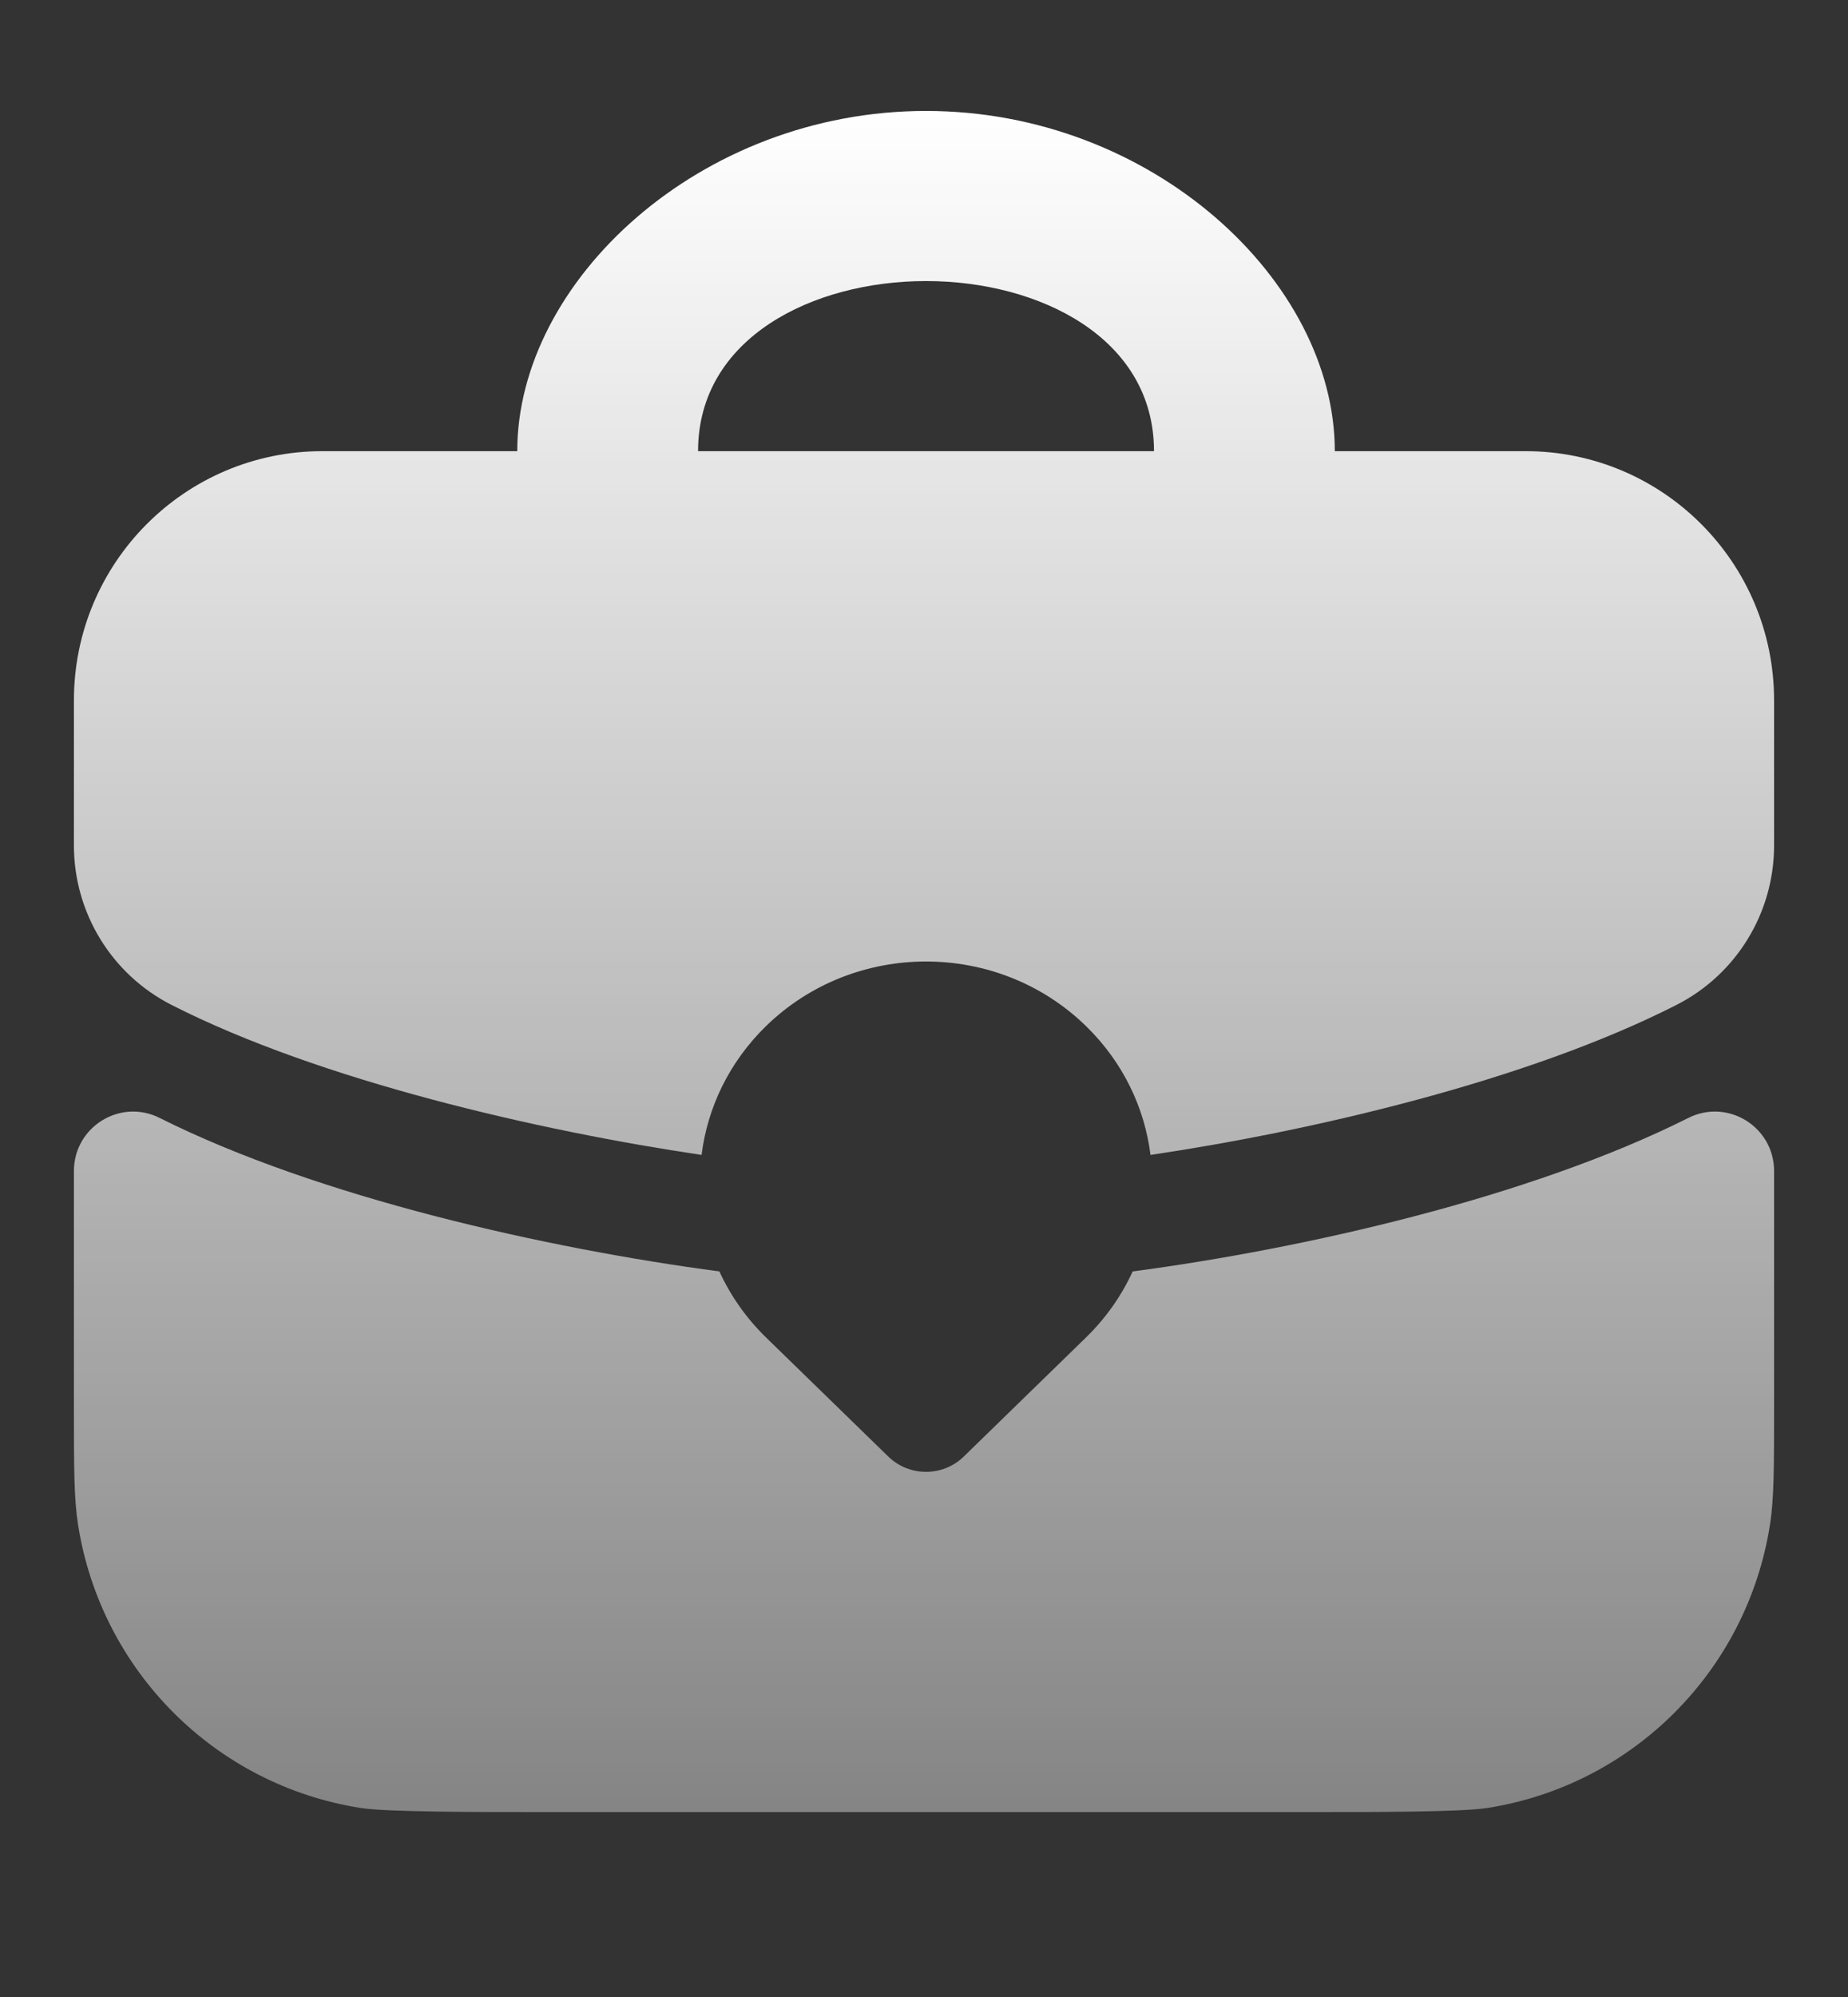
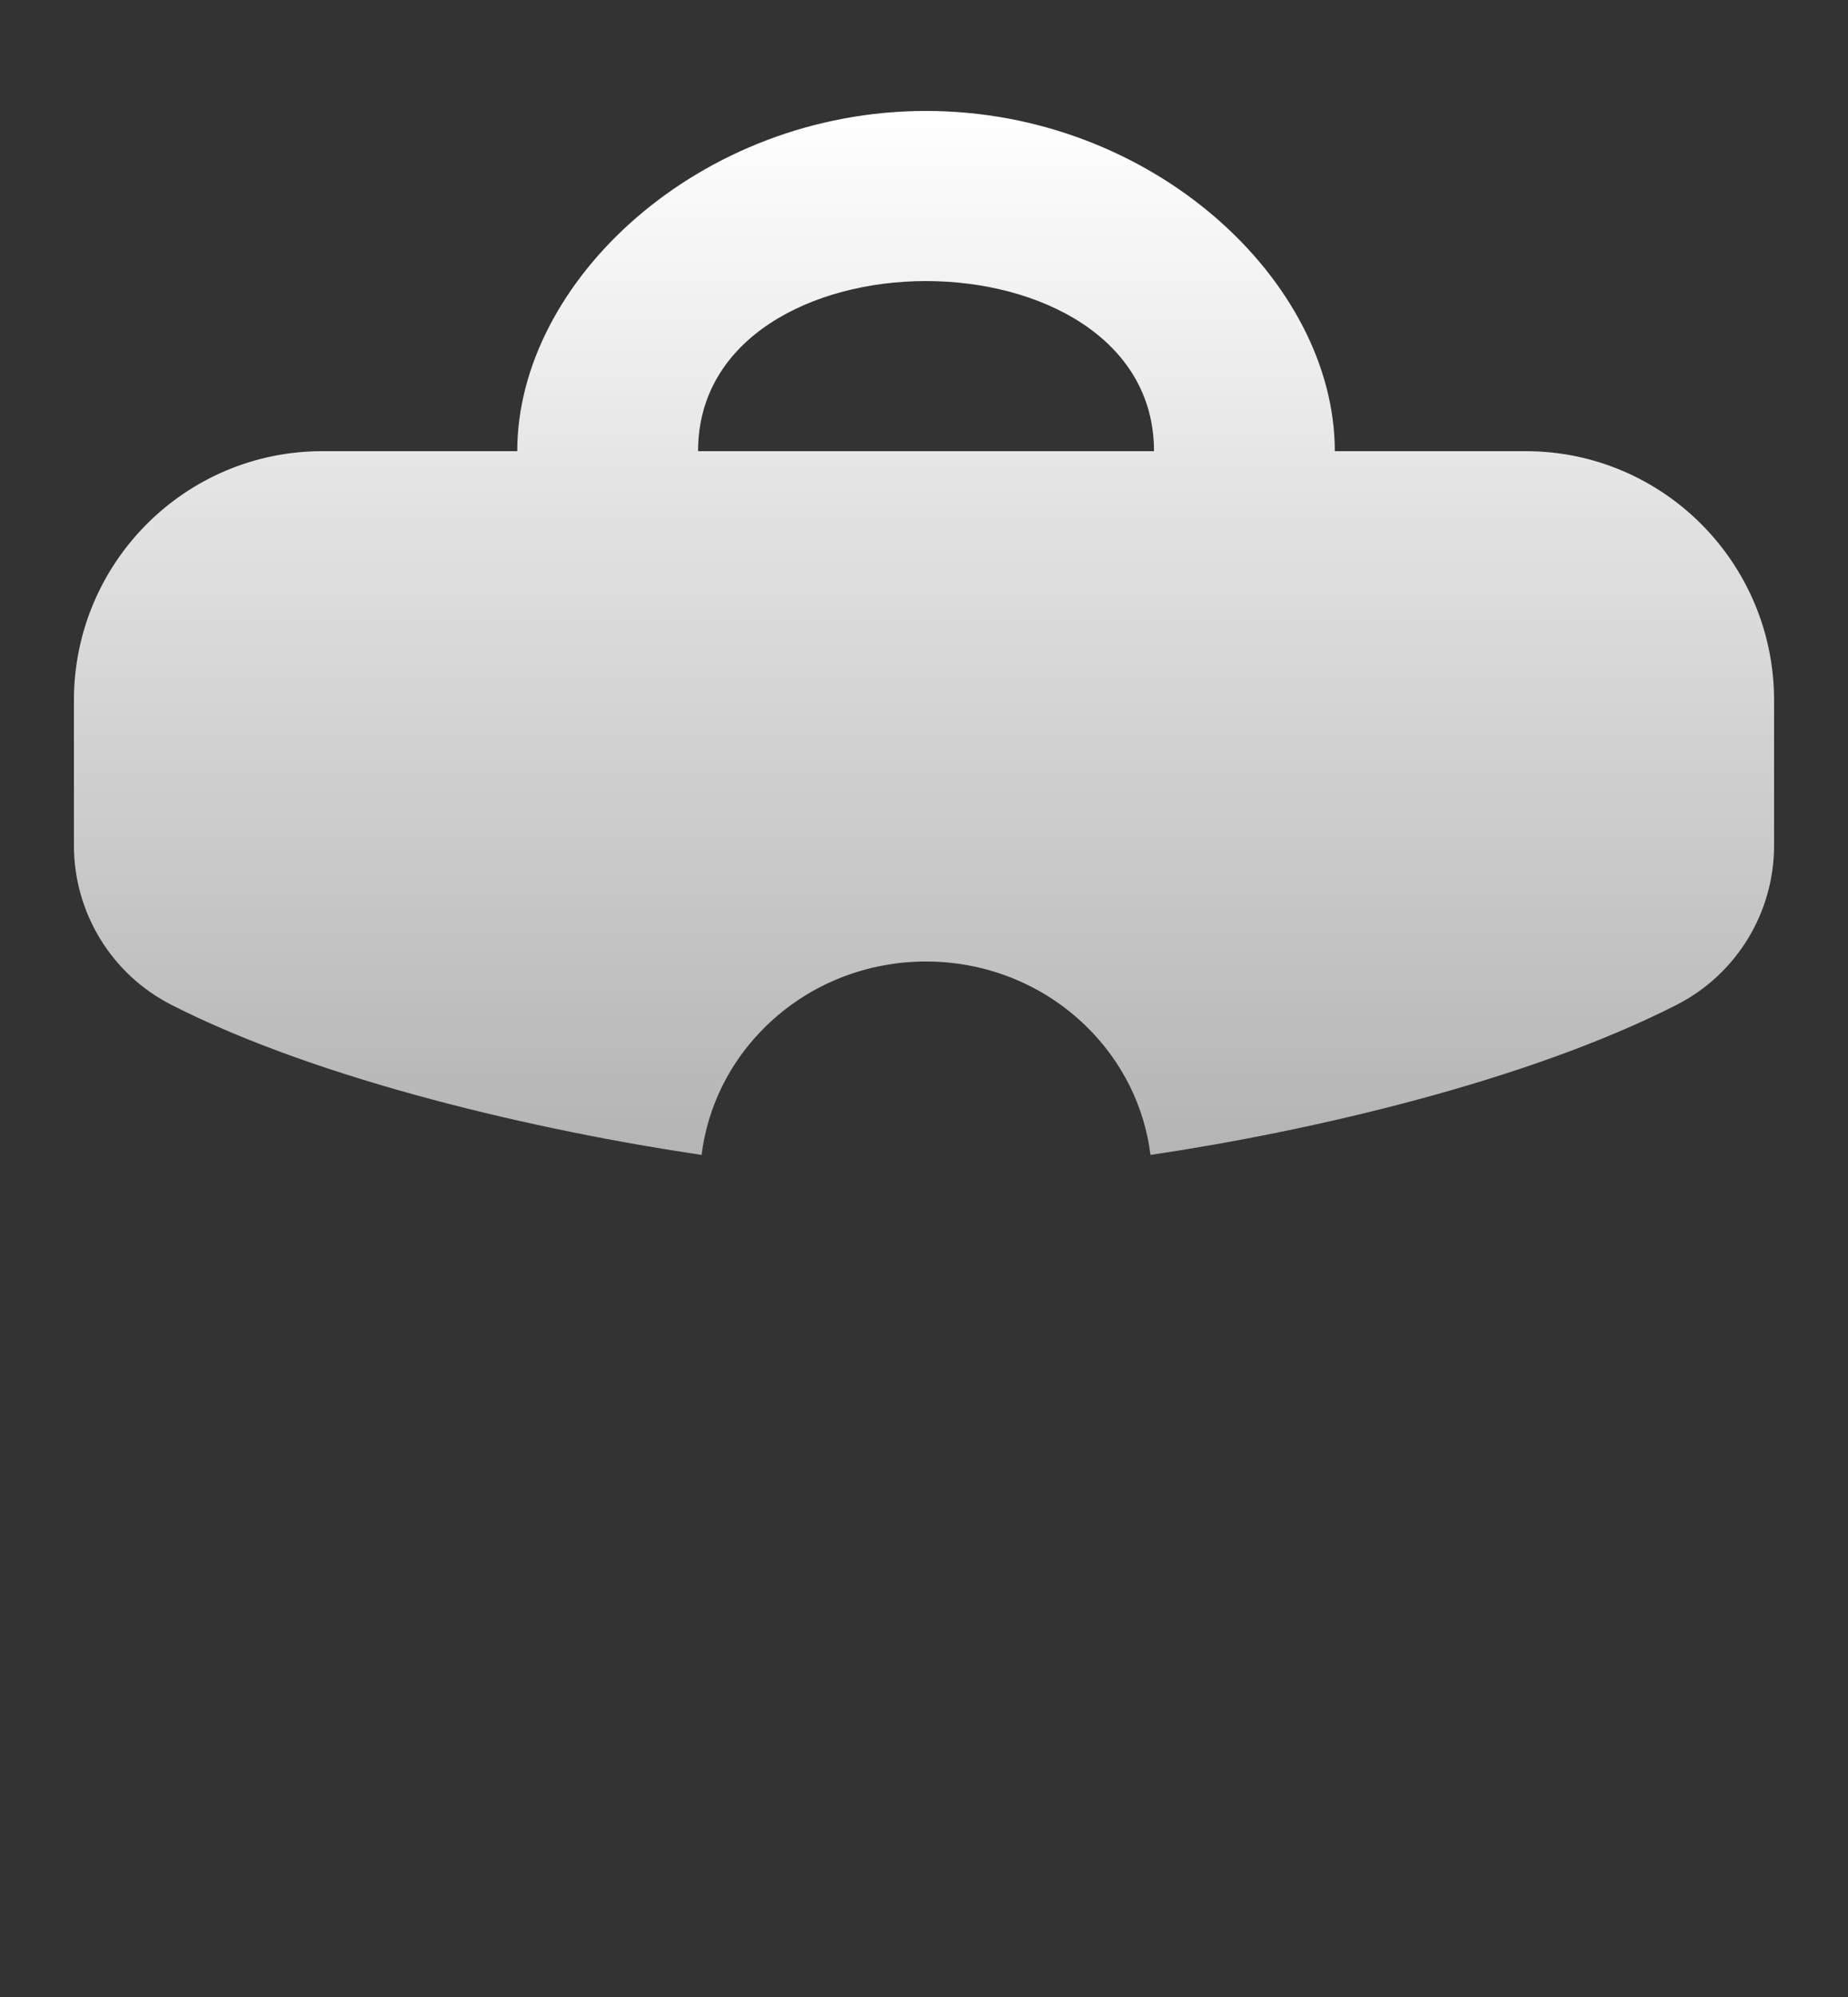
<svg xmlns="http://www.w3.org/2000/svg" width="50" height="54" viewBox="0 0 50 54" fill="none">
  <rect x="0" y="0" width="50" height="54" fill="#333333" stroke="none" />
  <path fill-rule="evenodd" clip-rule="evenodd" d="M25.055 3C18.936 3 13.995 7.6 13.995 12.2H8.722C5.01 12.2 2 15.216 2 18.938V22.863C2 24.683 3.02 26.348 4.638 27.172C8.678 29.229 14.61 30.582 18.982 31.23C19.141 29.956 19.724 28.722 20.728 27.744C23.118 25.418 26.992 25.418 29.381 27.744C30.386 28.722 30.969 29.956 31.128 31.23C35.5 30.582 41.322 29.229 45.362 27.172C46.98 26.348 48 24.683 48 22.863V18.938C48 15.216 44.99 12.2 41.278 12.2H36.115C36.115 7.6 31.174 3 25.055 3ZM25.055 7.6C21.996 7.6 18.887 9.133 18.887 12.2H31.223C31.223 9.133 28.114 7.6 25.055 7.6Z" fill="url(#paint0_linear_1374_34)" />
-   <path d="M19.464 34.38C19.761 35.028 20.182 35.636 20.728 36.168L24.037 39.389C24.599 39.936 25.511 39.936 26.073 39.389L29.381 36.168C29.928 35.636 30.349 35.028 30.646 34.38C35.291 33.765 41.387 32.382 45.682 30.229C46.747 29.695 48 30.471 48 31.665V37.981C48 39.671 48 40.516 47.89 41.223C47.273 45.173 44.182 48.271 40.241 48.889C39.536 49 37.163 49 35.478 49H14.632C12.947 49 10.464 49 9.759 48.889C5.819 48.271 2.728 45.173 2.111 41.223C2 40.516 2 39.671 2 37.981V31.665C2 30.471 3.253 29.695 4.318 30.229C8.613 32.382 14.819 33.765 19.464 34.38Z" fill="url(#paint1_linear_1374_34)" />
  <defs>
    <linearGradient id="paint0_linear_1374_34" x1="25.001" y1="49" x2="25.001" y2="3" gradientUnits="userSpaceOnUse">
      <stop stop-color="white" stop-opacity="0.4" />
      <stop offset="1" stop-color="white" />
    </linearGradient>
    <linearGradient id="paint1_linear_1374_34" x1="25.001" y1="49" x2="25.001" y2="3" gradientUnits="userSpaceOnUse">
      <stop stop-color="white" stop-opacity="0.4" />
      <stop offset="1" stop-color="white" />
    </linearGradient>
  </defs>
</svg>